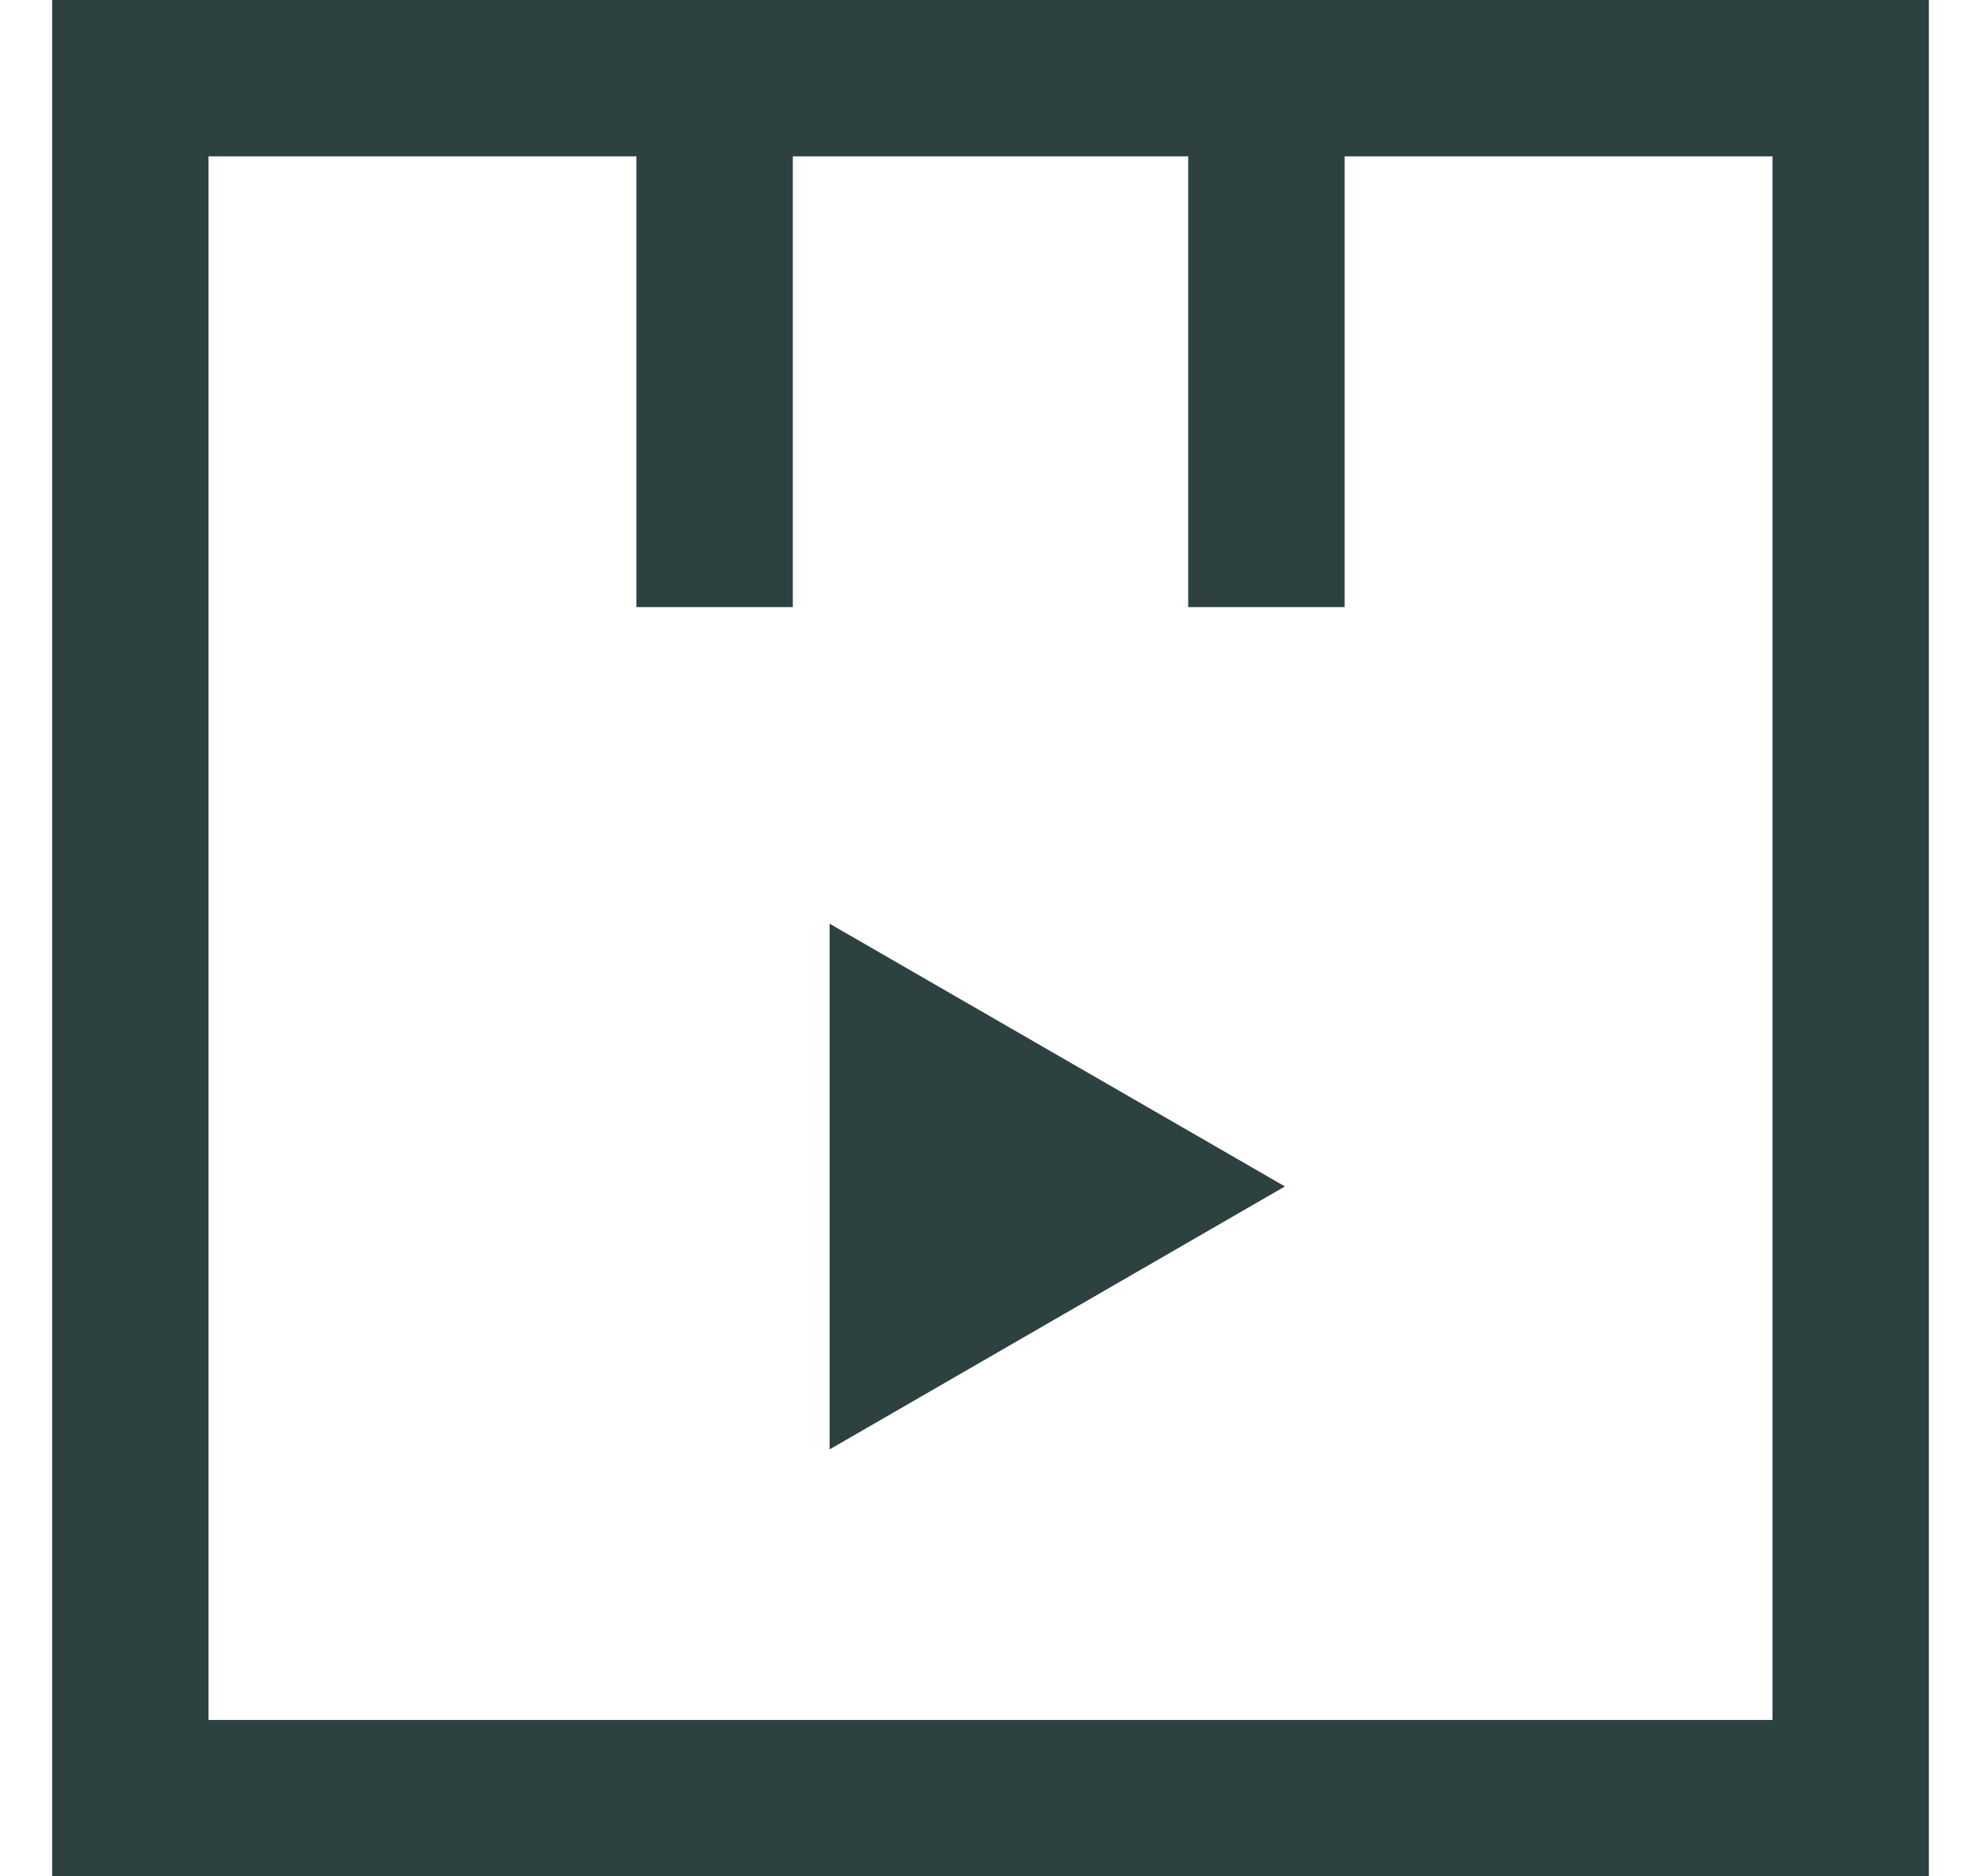
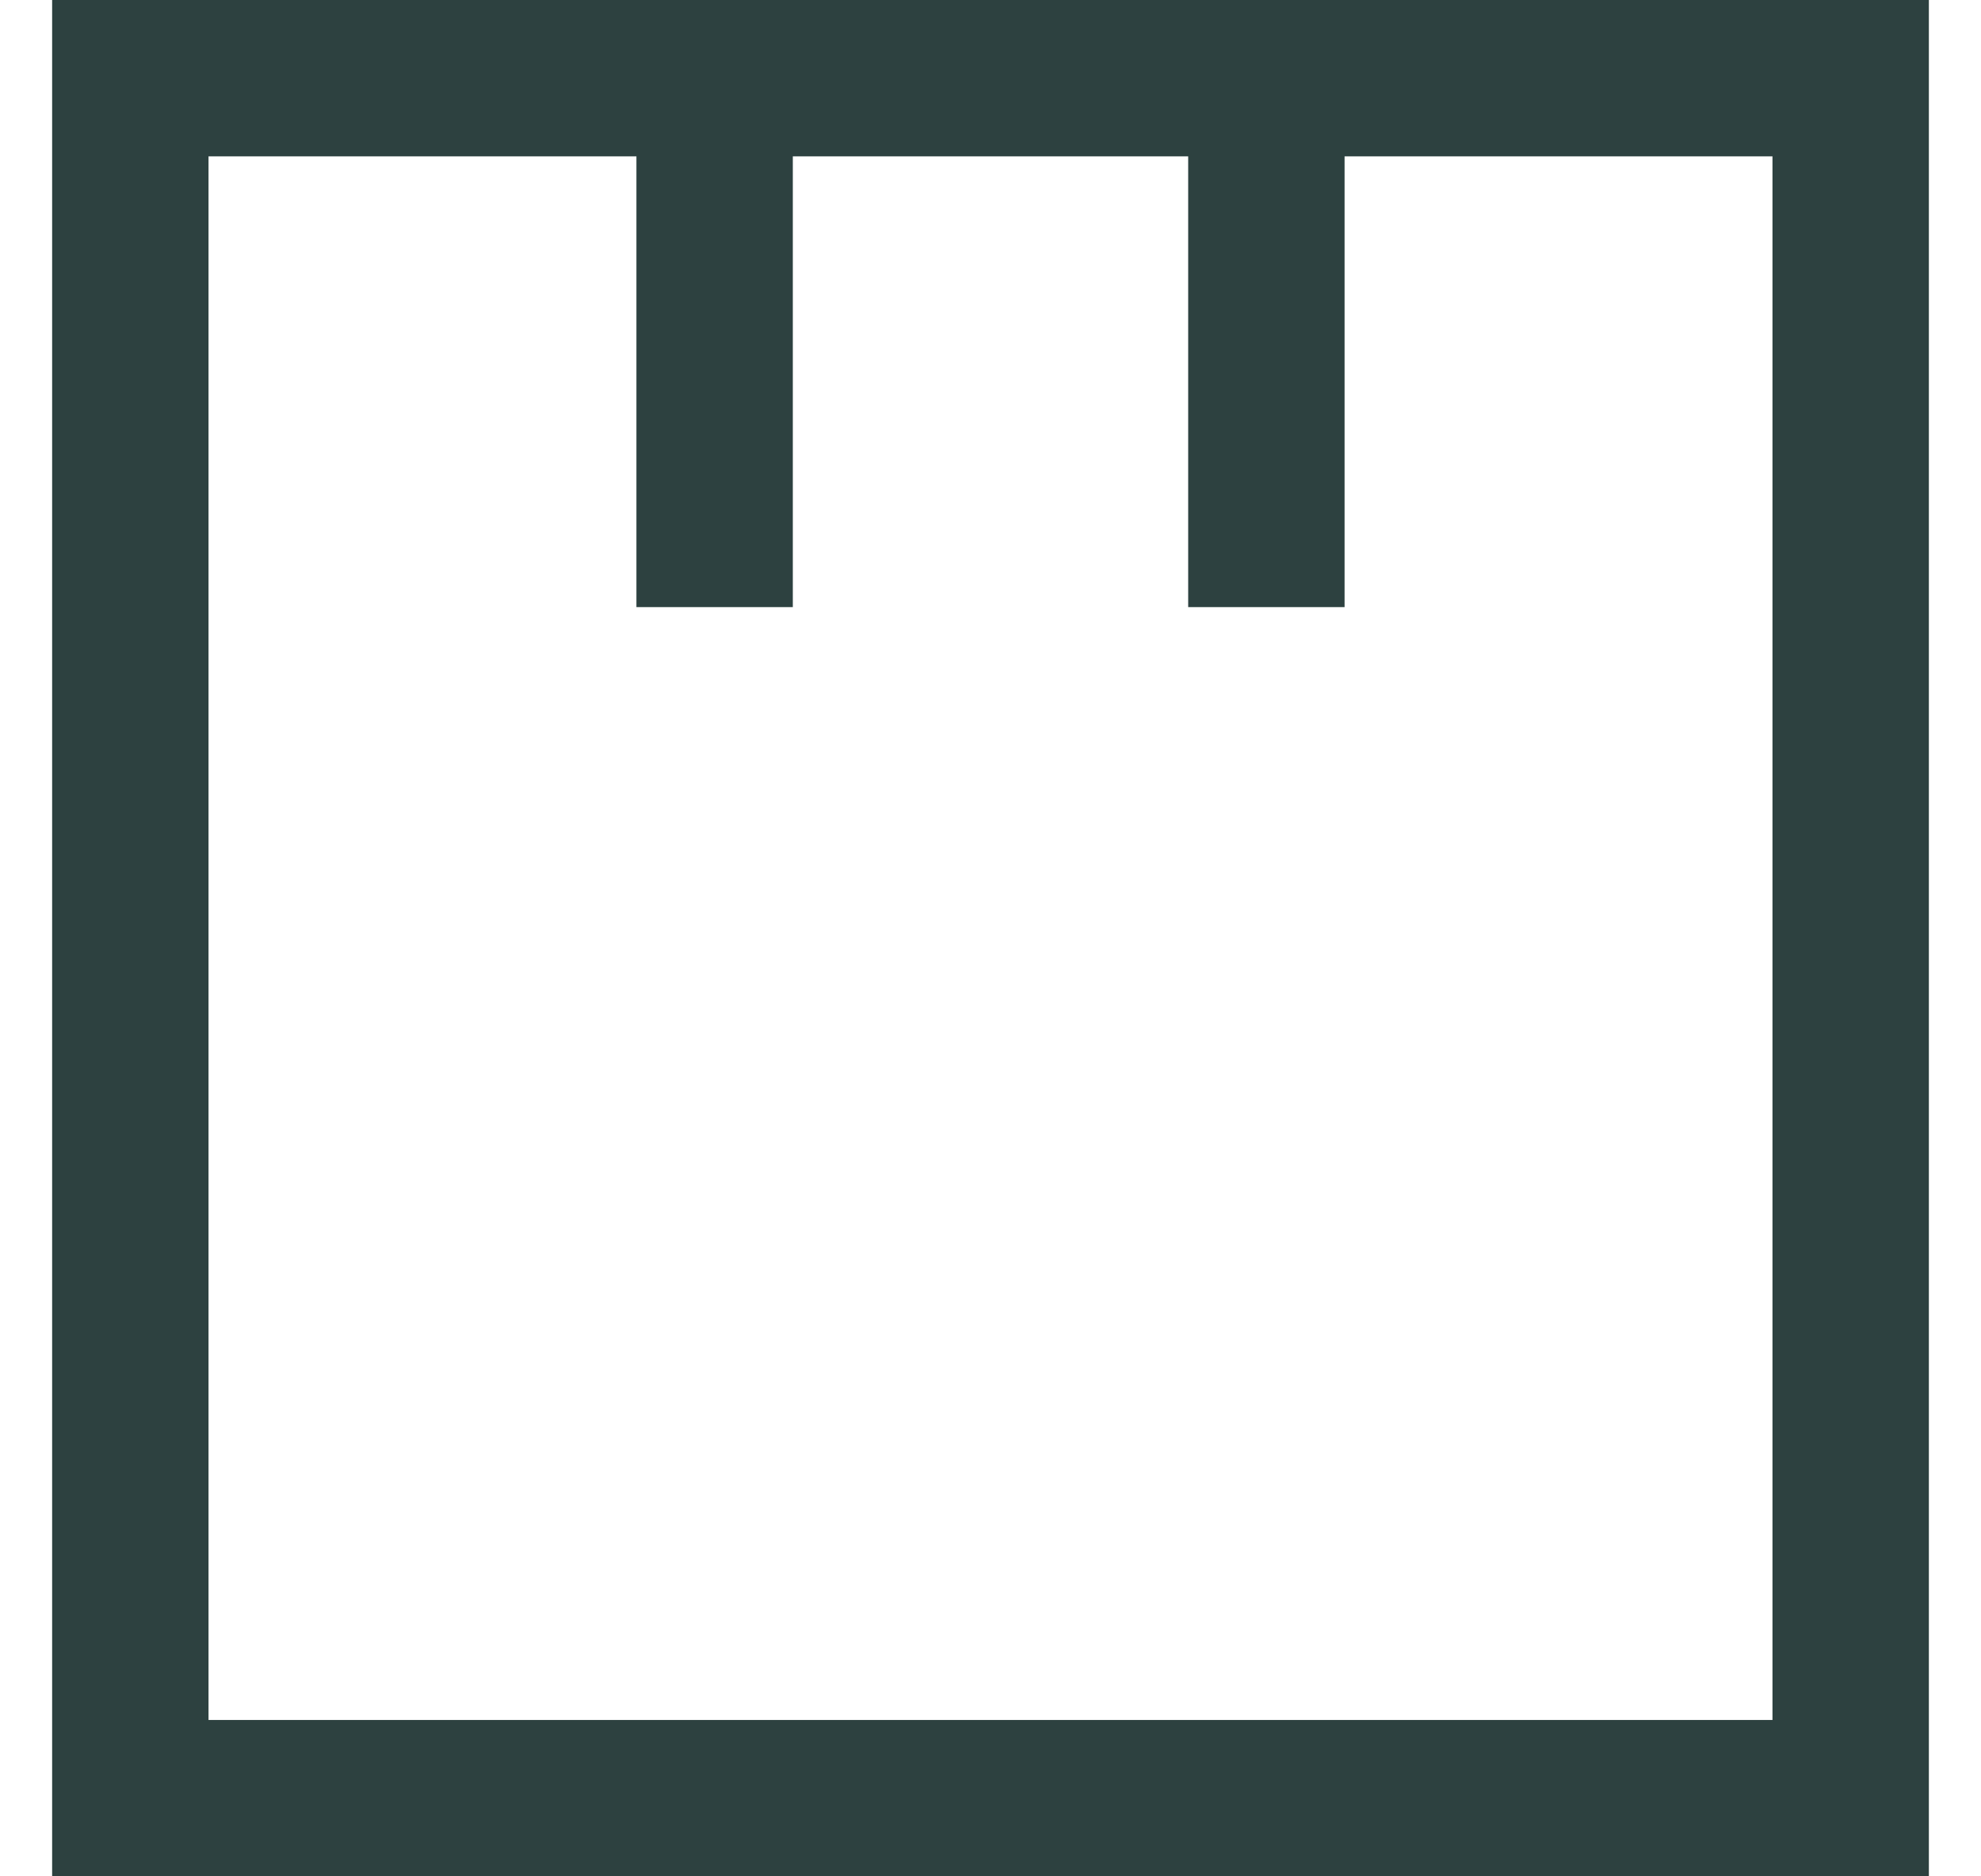
<svg xmlns="http://www.w3.org/2000/svg" width="19" height="18" viewBox="0 0 19 18" fill="none">
  <g id="Group 46">
-     <path id="Rectangle 21" d="M1.25 0.75H17.75V5.824V17.25H1.25V5.824V0.75Z" stroke="#2D4140" stroke-width="1.5" />
-     <path id="Polygon 2" d="M8.707 10.16L10.824 11.382L8.707 12.605L8.707 10.16Z" stroke="#2D4140" stroke-width="1.5" />
+     <path id="Rectangle 21" d="M1.25 0.75H17.75V17.25H1.25V5.824V0.75Z" stroke="#2D4140" stroke-width="1.5" />
    <path id="Vector 125" d="M6.854 0.529V5.824" stroke="#2D4140" stroke-width="1.5" stroke-linejoin="bevel" />
    <path id="Vector 126" d="M12.146 0.529V5.824" stroke="#2D4140" stroke-width="1.5" stroke-linejoin="bevel" />
  </g>
</svg>